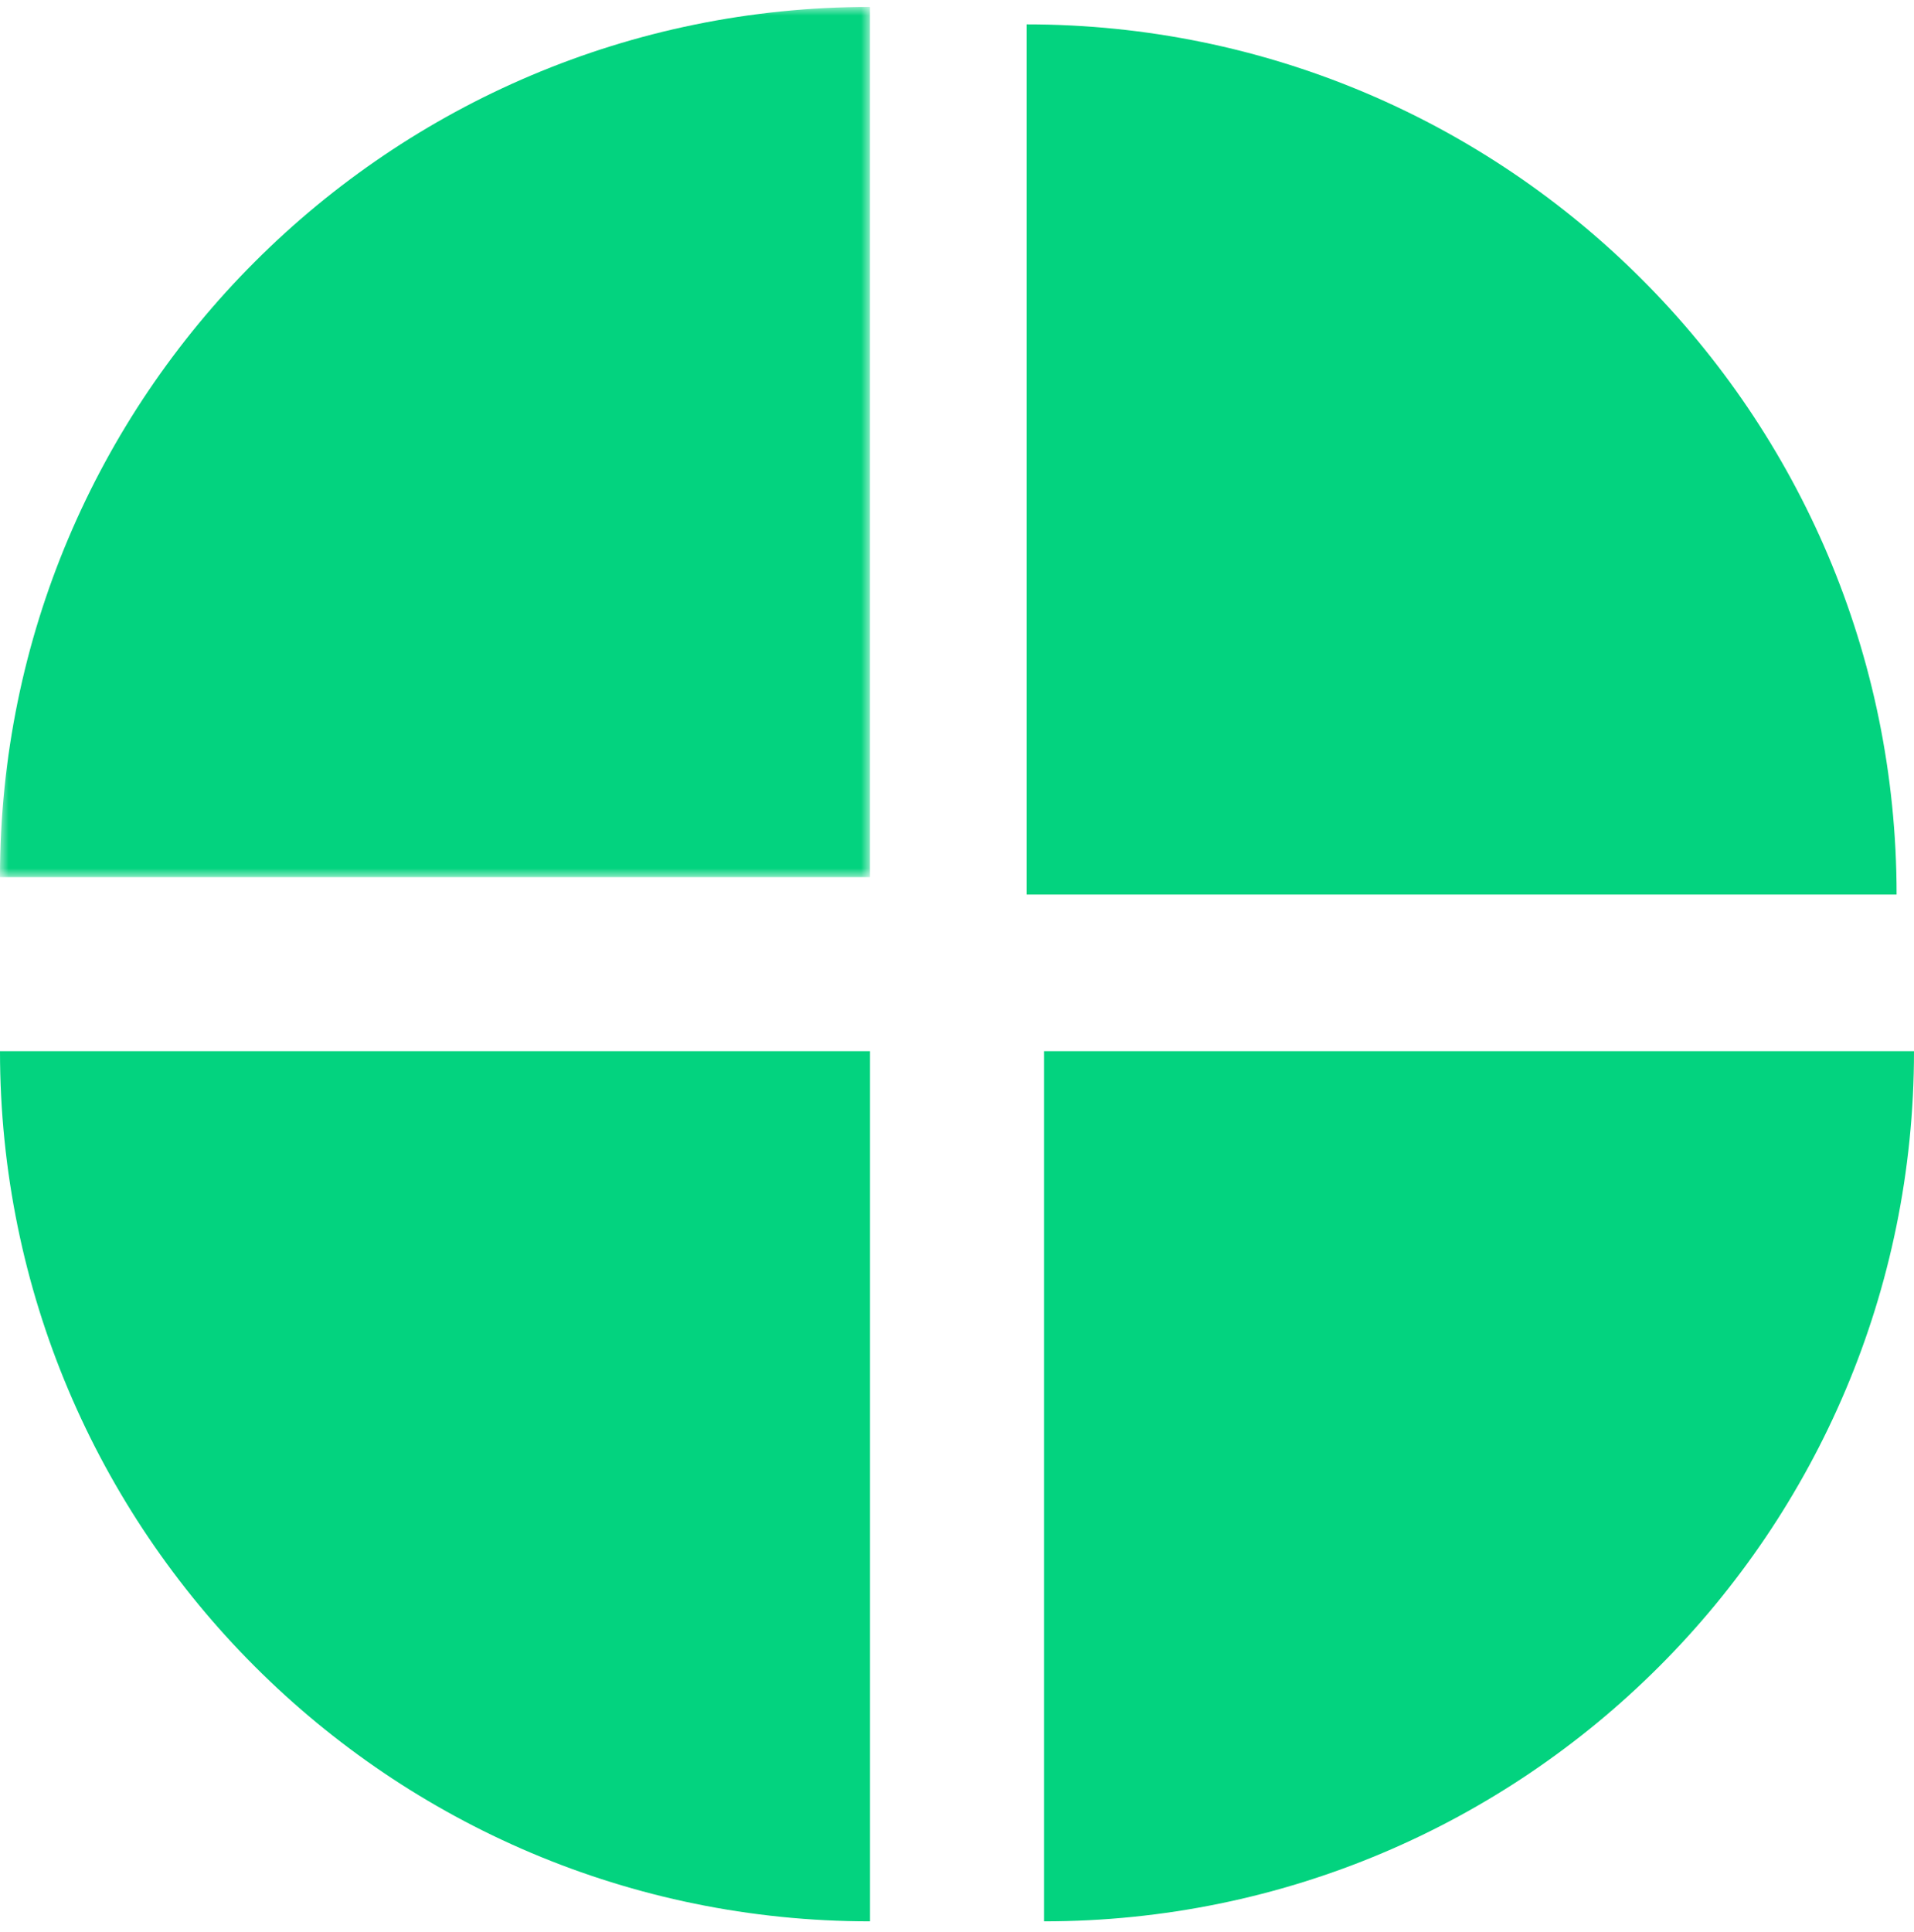
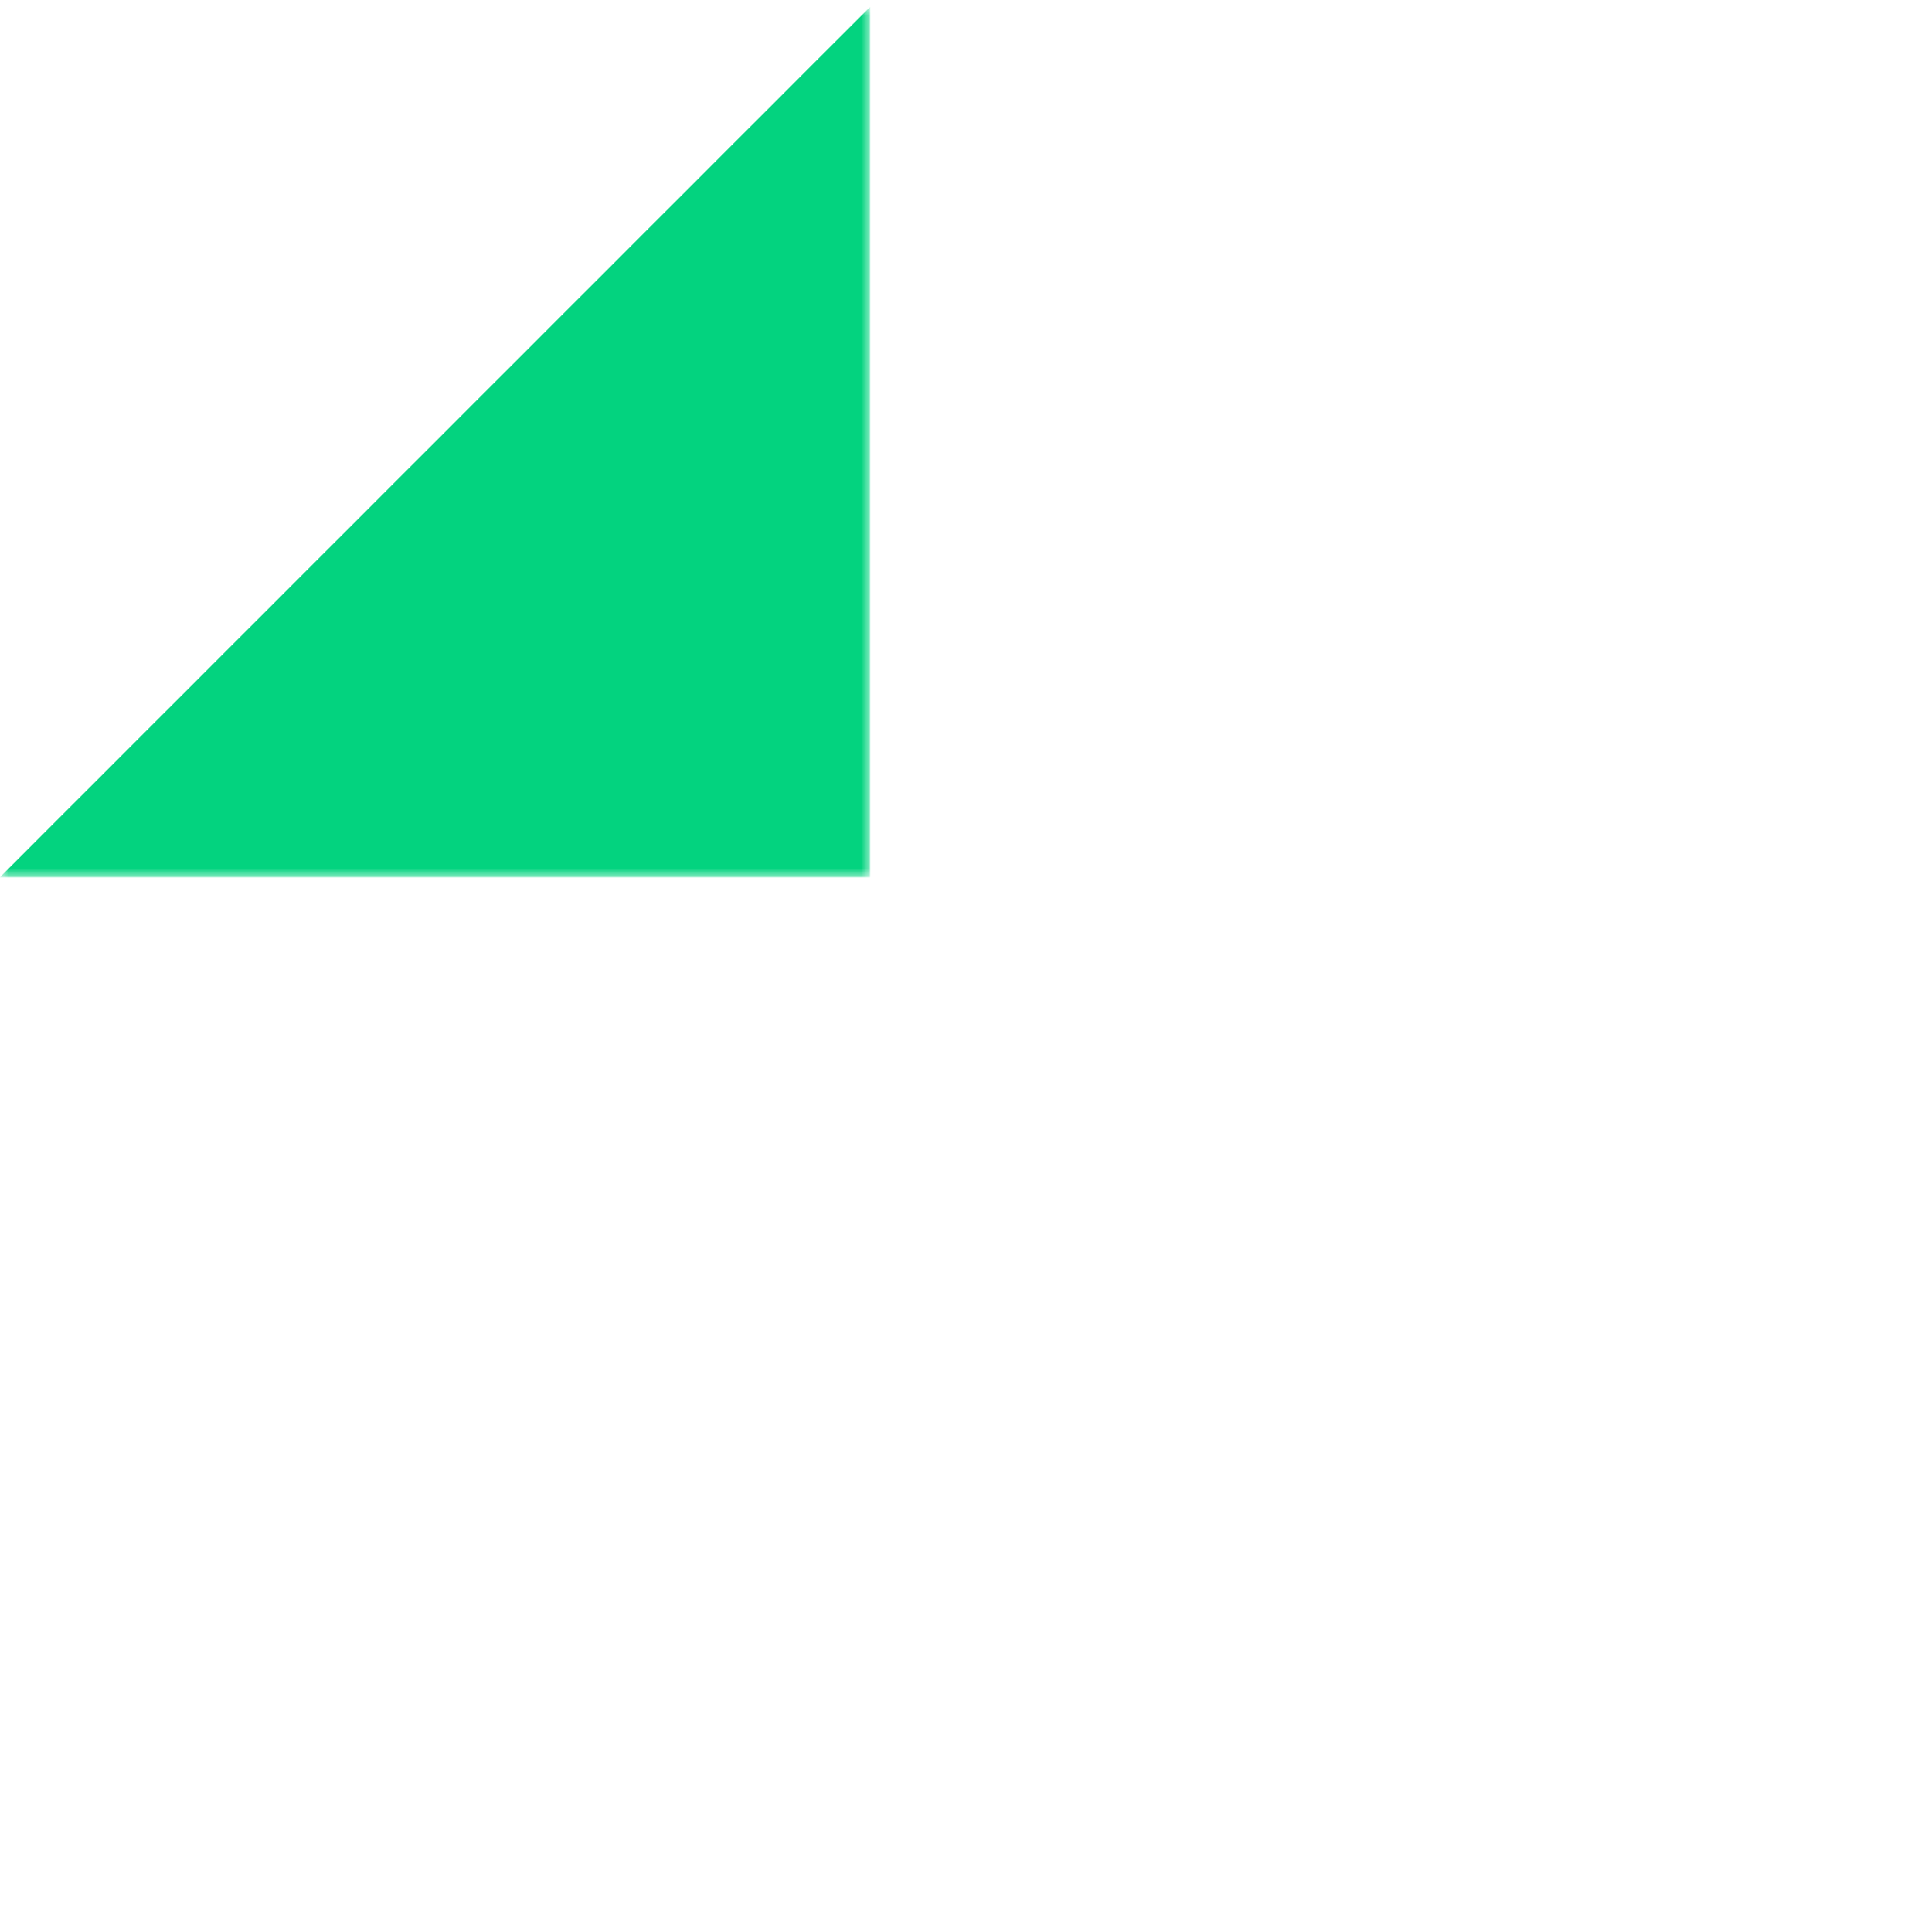
<svg xmlns="http://www.w3.org/2000/svg" width="110" height="111">
  <defs>
    <path id="A" d="M0 0h50v50H0z" />
  </defs>
  <g transform="matrix(0 -1 1 0 0 110.4)" fill="none" fill-rule="evenodd">
-     <path d="M109 59H59v50c27.615 0 50-22.385 50-50m-59 51V60H0c0 27.615 22.385 50 50 50M0 50h50V0C22.385 0 0 22.385 0 50" fill="#03d37f" />
    <g transform="translate(60)">
      <mask id="B" fill="#fff">
        <use href="#A" />
      </mask>
-       <path d="M50-.002H0V50C27.615 50 50 27.614 50-.002" fill="#03d37f" mask="url(#B)" transform="matrix(0 -1 1 0 .001 49.999)" />
+       <path d="M50-.002H0V50" fill="#03d37f" mask="url(#B)" transform="matrix(0 -1 1 0 .001 49.999)" />
    </g>
  </g>
</svg>